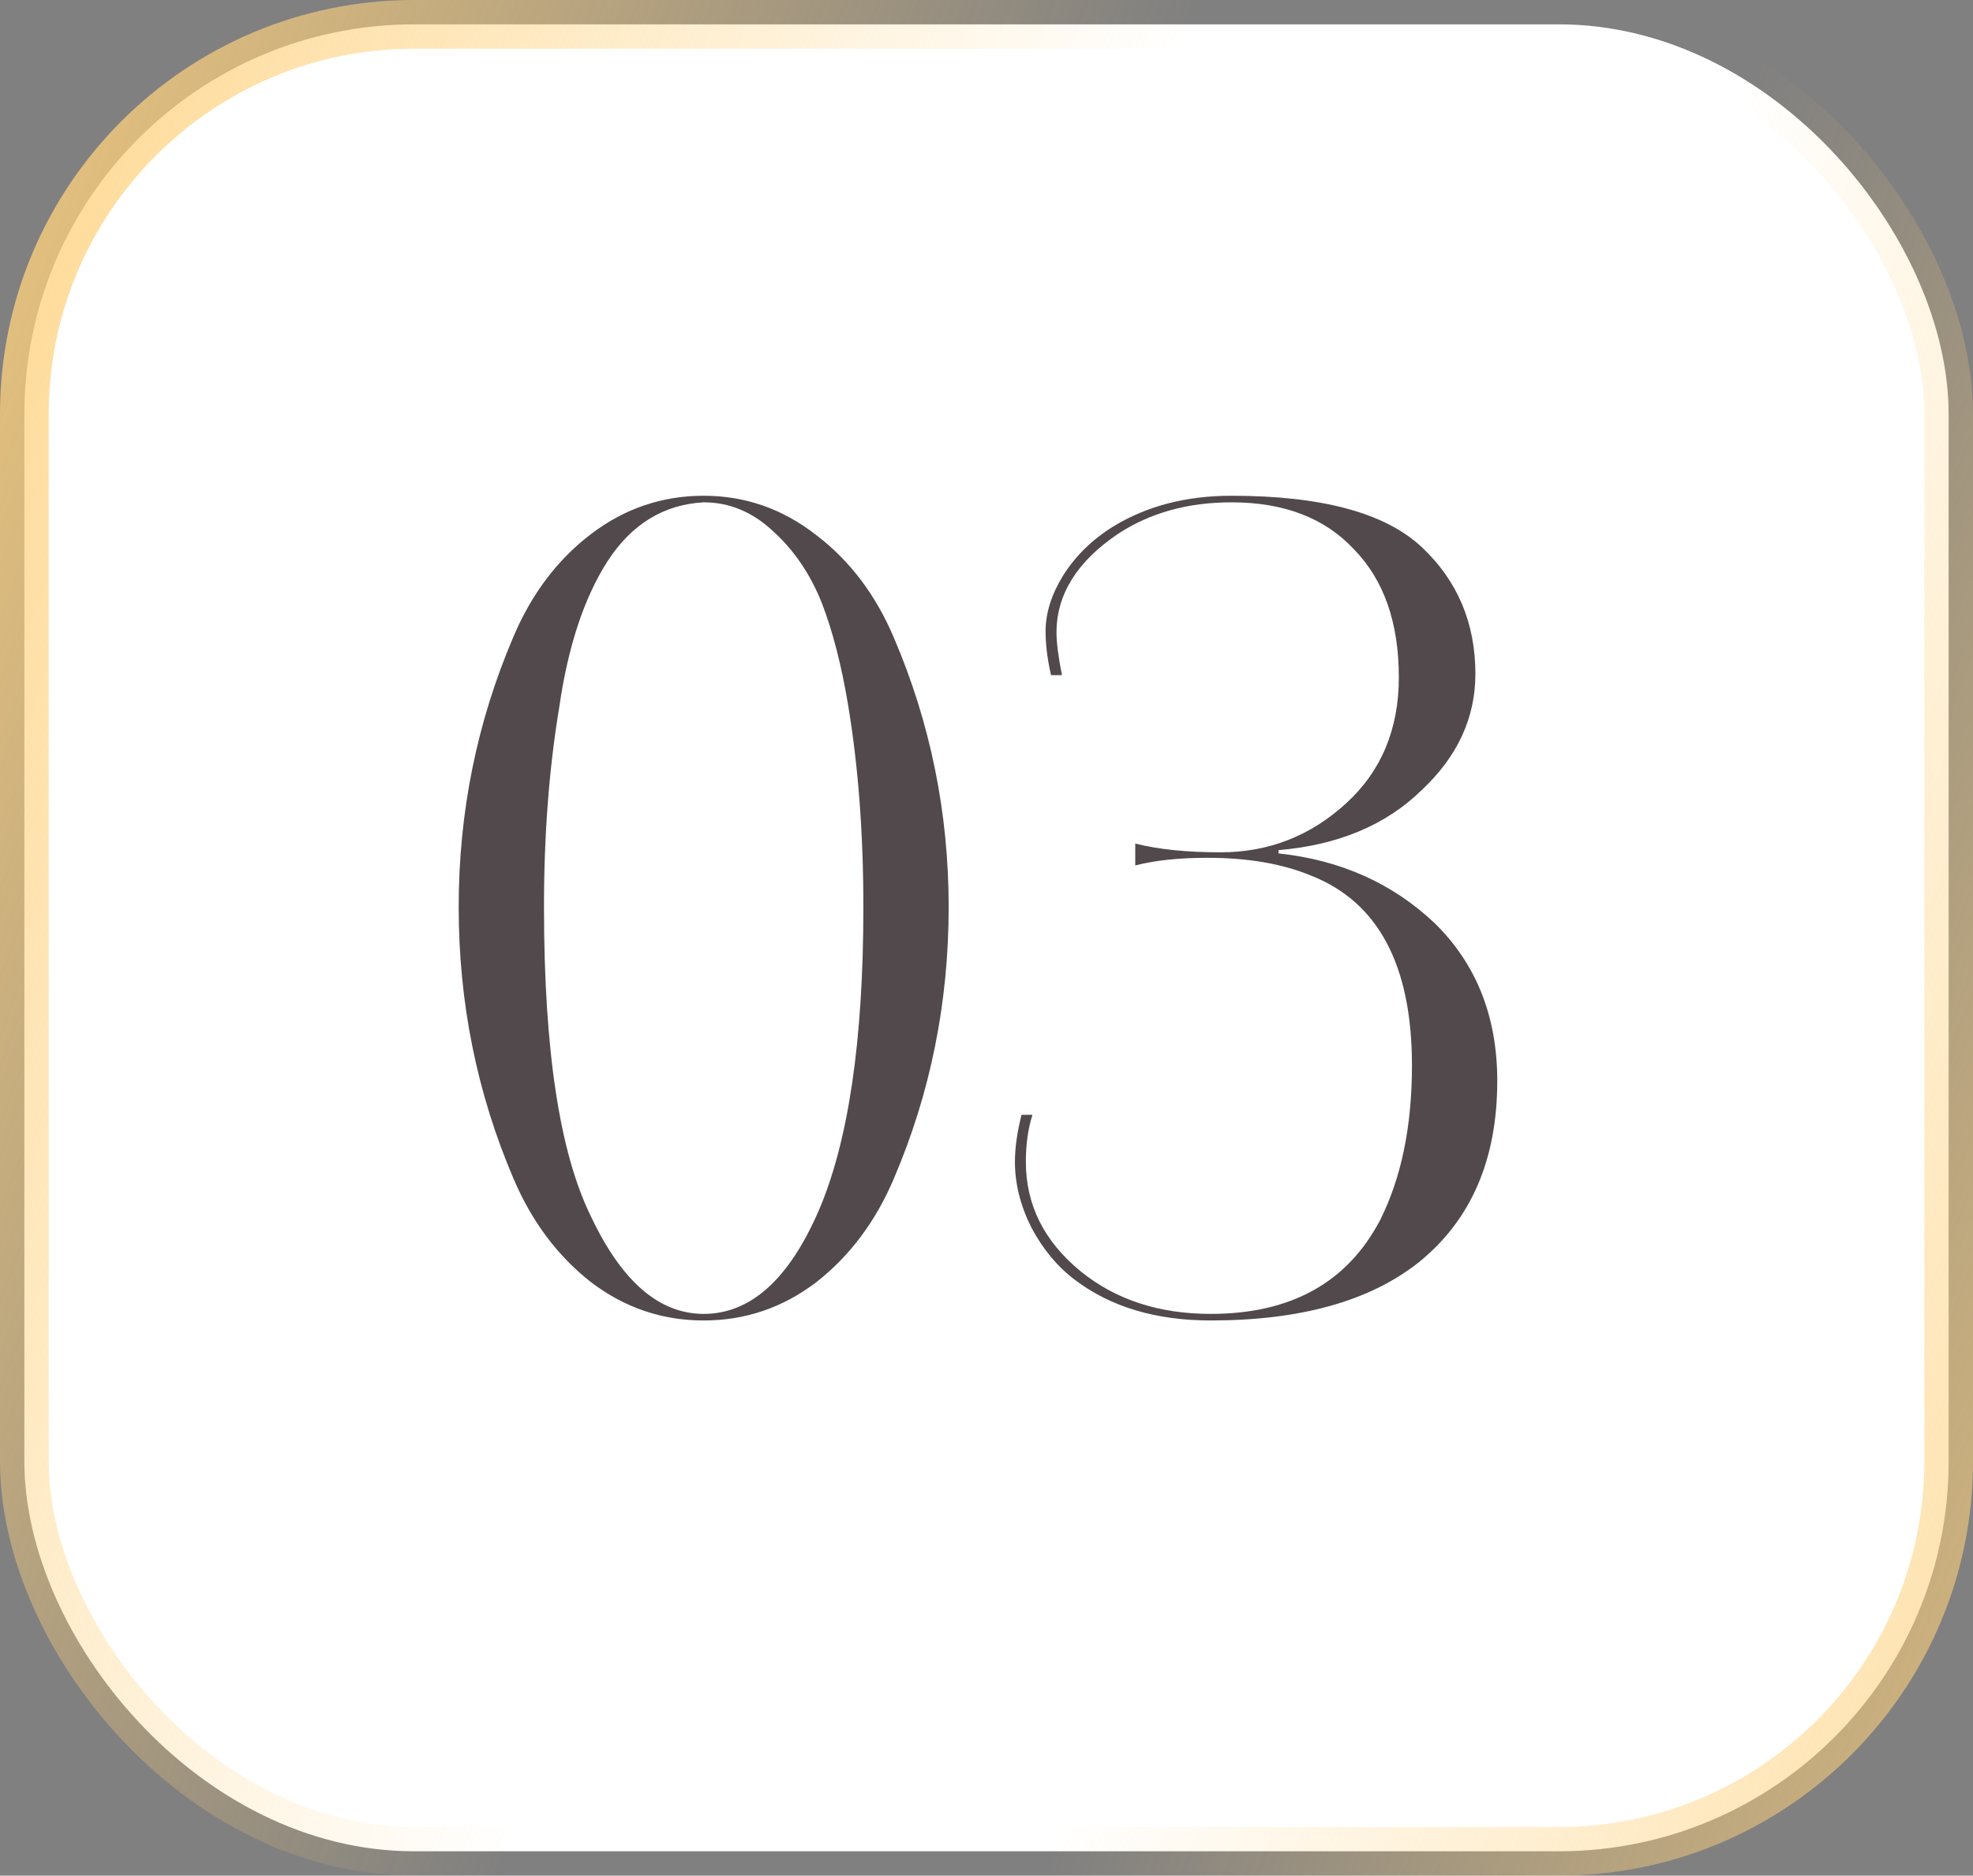
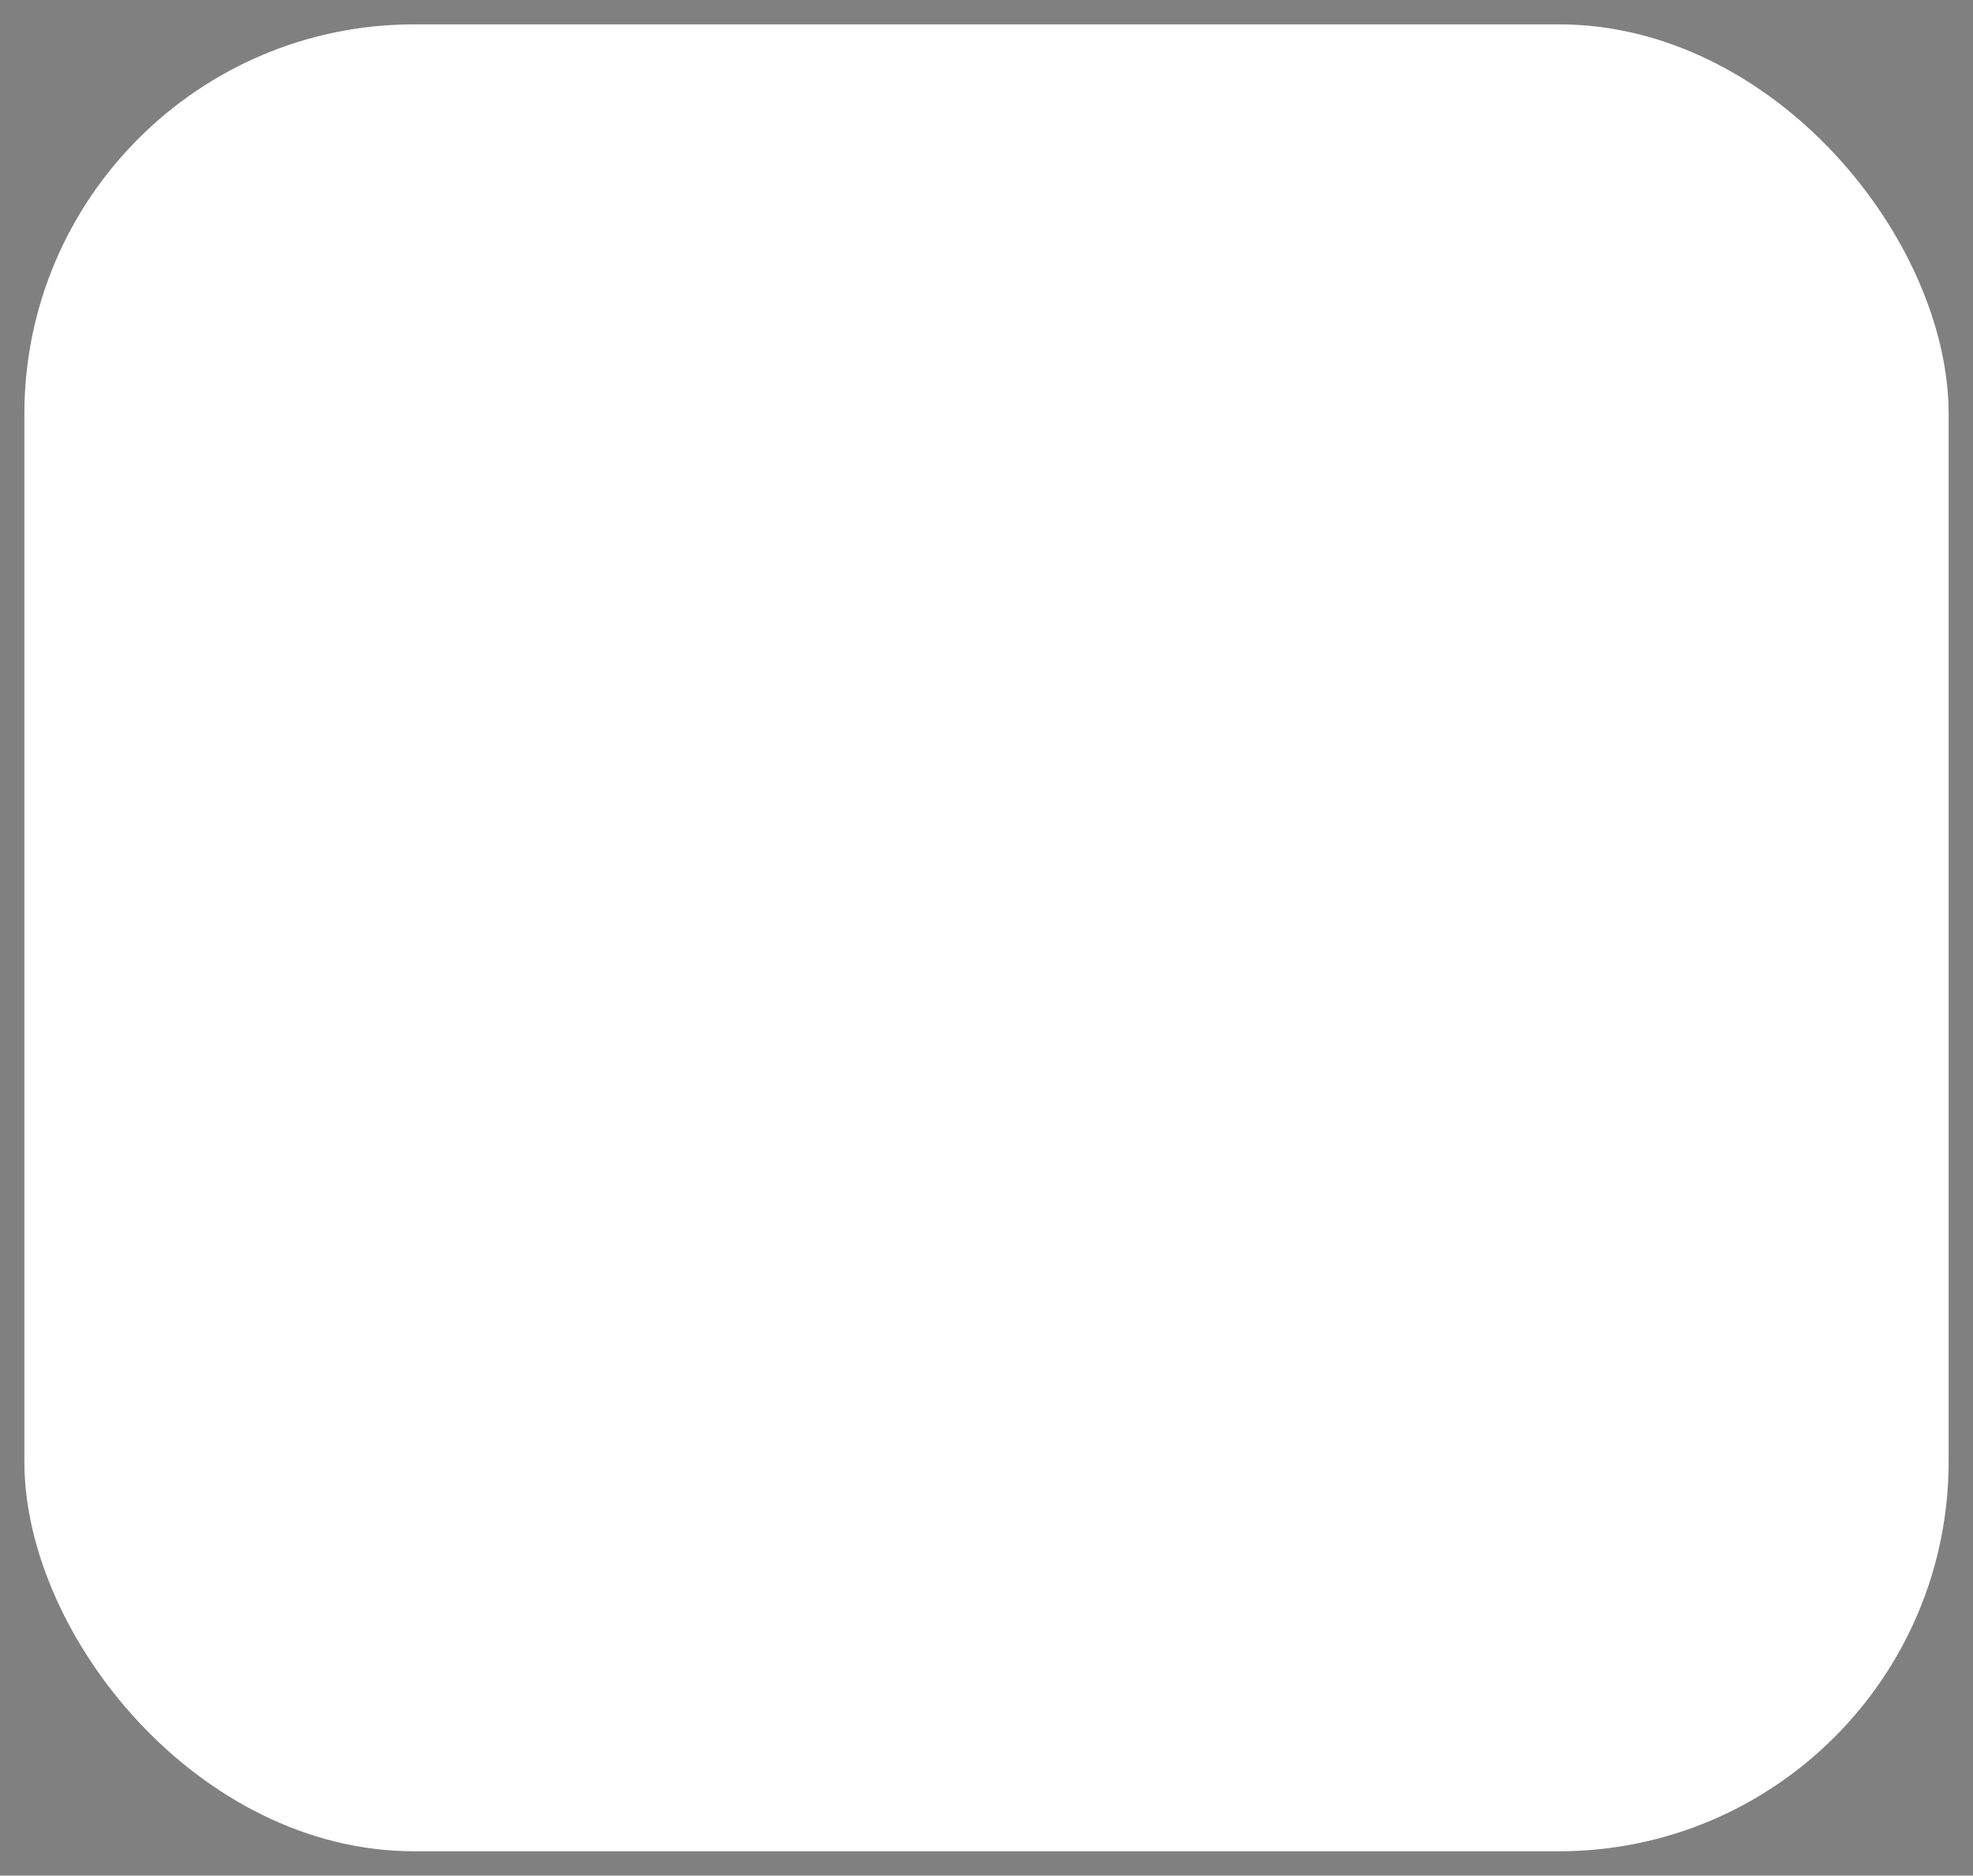
<svg xmlns="http://www.w3.org/2000/svg" width="81" height="77" viewBox="0 0 81 77" fill="none">
  <rect x="0" y="0" width="81" height="77" fill="#808080" stroke="none" />
  <rect x="1" y="1" width="79" height="75" rx="16" fill="white" />
-   <rect x="1" y="1" width="79" height="75" rx="16" stroke="url(#paint0_linear_42_183)" stroke-width="2" />
-   <rect x="1" y="1" width="79" height="75" rx="16" stroke="url(#paint1_linear_42_183)" stroke-width="2" />
-   <path d="M38.947 37.236C38.947 41.157 38.199 44.869 36.702 48.371C35.954 50.138 34.891 51.559 33.514 52.637C32.137 53.685 30.596 54.209 28.889 54.209C27.183 54.209 25.641 53.685 24.264 52.637C22.887 51.559 21.825 50.138 21.076 48.371C19.579 44.869 18.831 41.157 18.831 37.236C18.831 33.344 19.579 29.647 21.076 26.145C21.825 24.378 22.887 22.972 24.264 21.924C25.641 20.876 27.183 20.352 28.889 20.352C30.596 20.352 32.137 20.891 33.514 21.969C34.891 23.017 35.954 24.423 36.702 26.19C38.199 29.692 38.947 33.374 38.947 37.236ZM35.445 37.236C35.445 34.212 35.235 31.443 34.816 28.929C34.547 27.312 34.188 25.92 33.739 24.753C33.26 23.555 32.586 22.567 31.718 21.789C30.88 21.011 29.937 20.622 28.889 20.622C27.243 20.712 25.926 21.52 24.938 23.046C23.98 24.543 23.321 26.534 22.962 29.018C22.543 31.533 22.333 34.272 22.333 37.236C22.333 43.103 22.977 47.339 24.264 49.943C25.521 52.607 27.063 53.939 28.889 53.939C30.805 53.939 32.377 52.532 33.604 49.718C34.831 46.875 35.445 42.714 35.445 37.236ZM41.937 45.767H42.386C42.206 46.336 42.116 46.979 42.116 47.698C42.116 49.464 42.865 50.961 44.362 52.188C45.798 53.355 47.58 53.939 49.705 53.939C52.998 53.939 55.318 52.652 56.665 50.078C57.533 48.341 57.967 46.231 57.967 43.746C57.967 39.615 56.575 37.011 53.791 35.933C52.624 35.454 51.217 35.215 49.57 35.215C48.403 35.215 47.415 35.32 46.607 35.529V34.631C47.565 34.871 48.732 34.99 50.109 34.99C52.085 34.99 53.806 34.317 55.273 32.97C56.71 31.653 57.428 29.931 57.428 27.806C57.428 25.561 56.815 23.81 55.587 22.552C54.39 21.265 52.713 20.622 50.558 20.622C48.762 20.622 47.205 21.056 45.888 21.924C44.212 23.061 43.374 24.408 43.374 25.965C43.374 26.384 43.449 26.968 43.598 27.716H43.149C42.999 27.058 42.925 26.459 42.925 25.92C42.925 25.172 43.164 24.408 43.643 23.63C44.152 22.822 44.84 22.148 45.709 21.61C47.086 20.771 48.702 20.352 50.558 20.352C54.27 20.352 56.874 21.056 58.371 22.463C59.838 23.84 60.571 25.576 60.571 27.671C60.571 29.467 59.838 31.054 58.371 32.431C56.904 33.868 54.944 34.691 52.489 34.901V35.035C55.033 35.305 57.174 36.263 58.91 37.909C60.616 39.586 61.469 41.741 61.469 44.375C61.469 47.608 60.392 50.093 58.236 51.829C56.231 53.415 53.387 54.209 49.705 54.209C47.46 54.209 45.604 53.655 44.137 52.547C43.419 52.008 42.82 51.29 42.341 50.392C41.892 49.494 41.667 48.596 41.667 47.698C41.667 47.129 41.757 46.486 41.937 45.767Z" fill="#51494B" />
  <defs>
    <linearGradient id="paint0_linear_42_183" x1="-7.955" y1="-2.35815e-06" x2="42.331" y2="18.754" gradientUnits="userSpaceOnUse">
      <stop stop-color="#FED17D" />
      <stop offset="1" stop-color="#FED17D" stop-opacity="0" />
    </linearGradient>
    <linearGradient id="paint1_linear_42_183" x1="88.232" y1="101.698" x2="40.384" y2="82.81" gradientUnits="userSpaceOnUse">
      <stop stop-color="#FED17D" />
      <stop offset="1" stop-color="#FED17D" stop-opacity="0" />
    </linearGradient>
  </defs>
</svg>